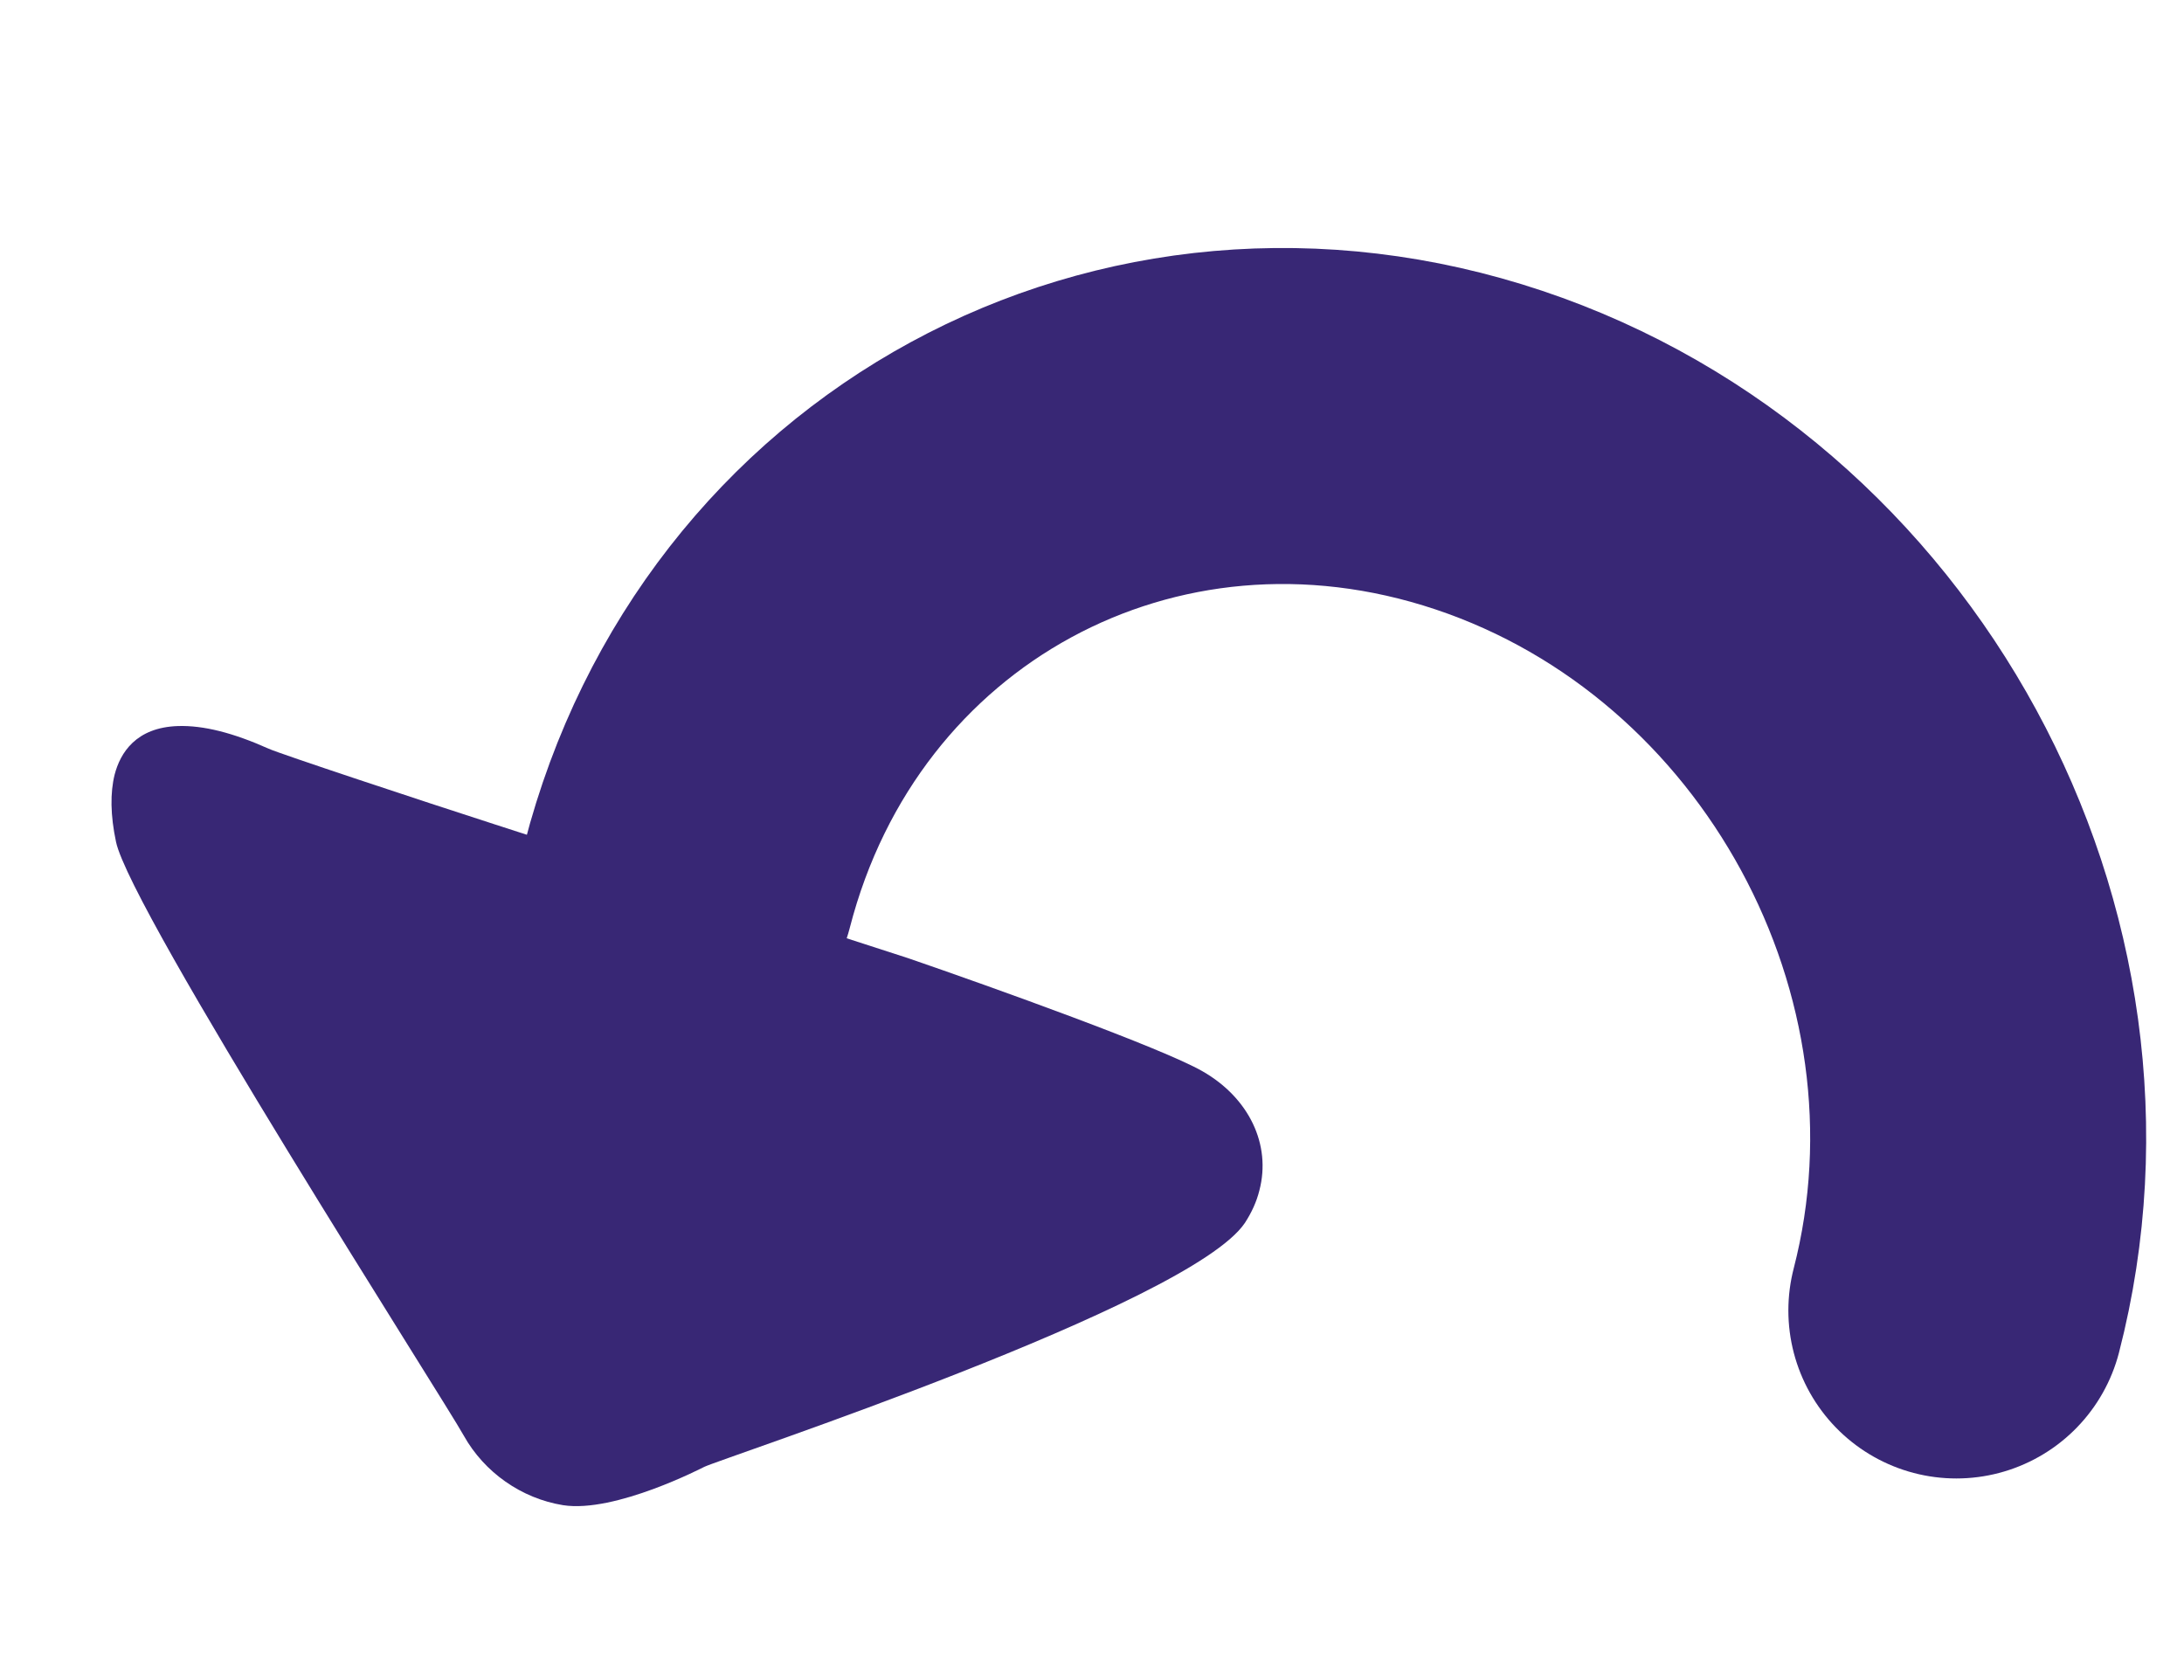
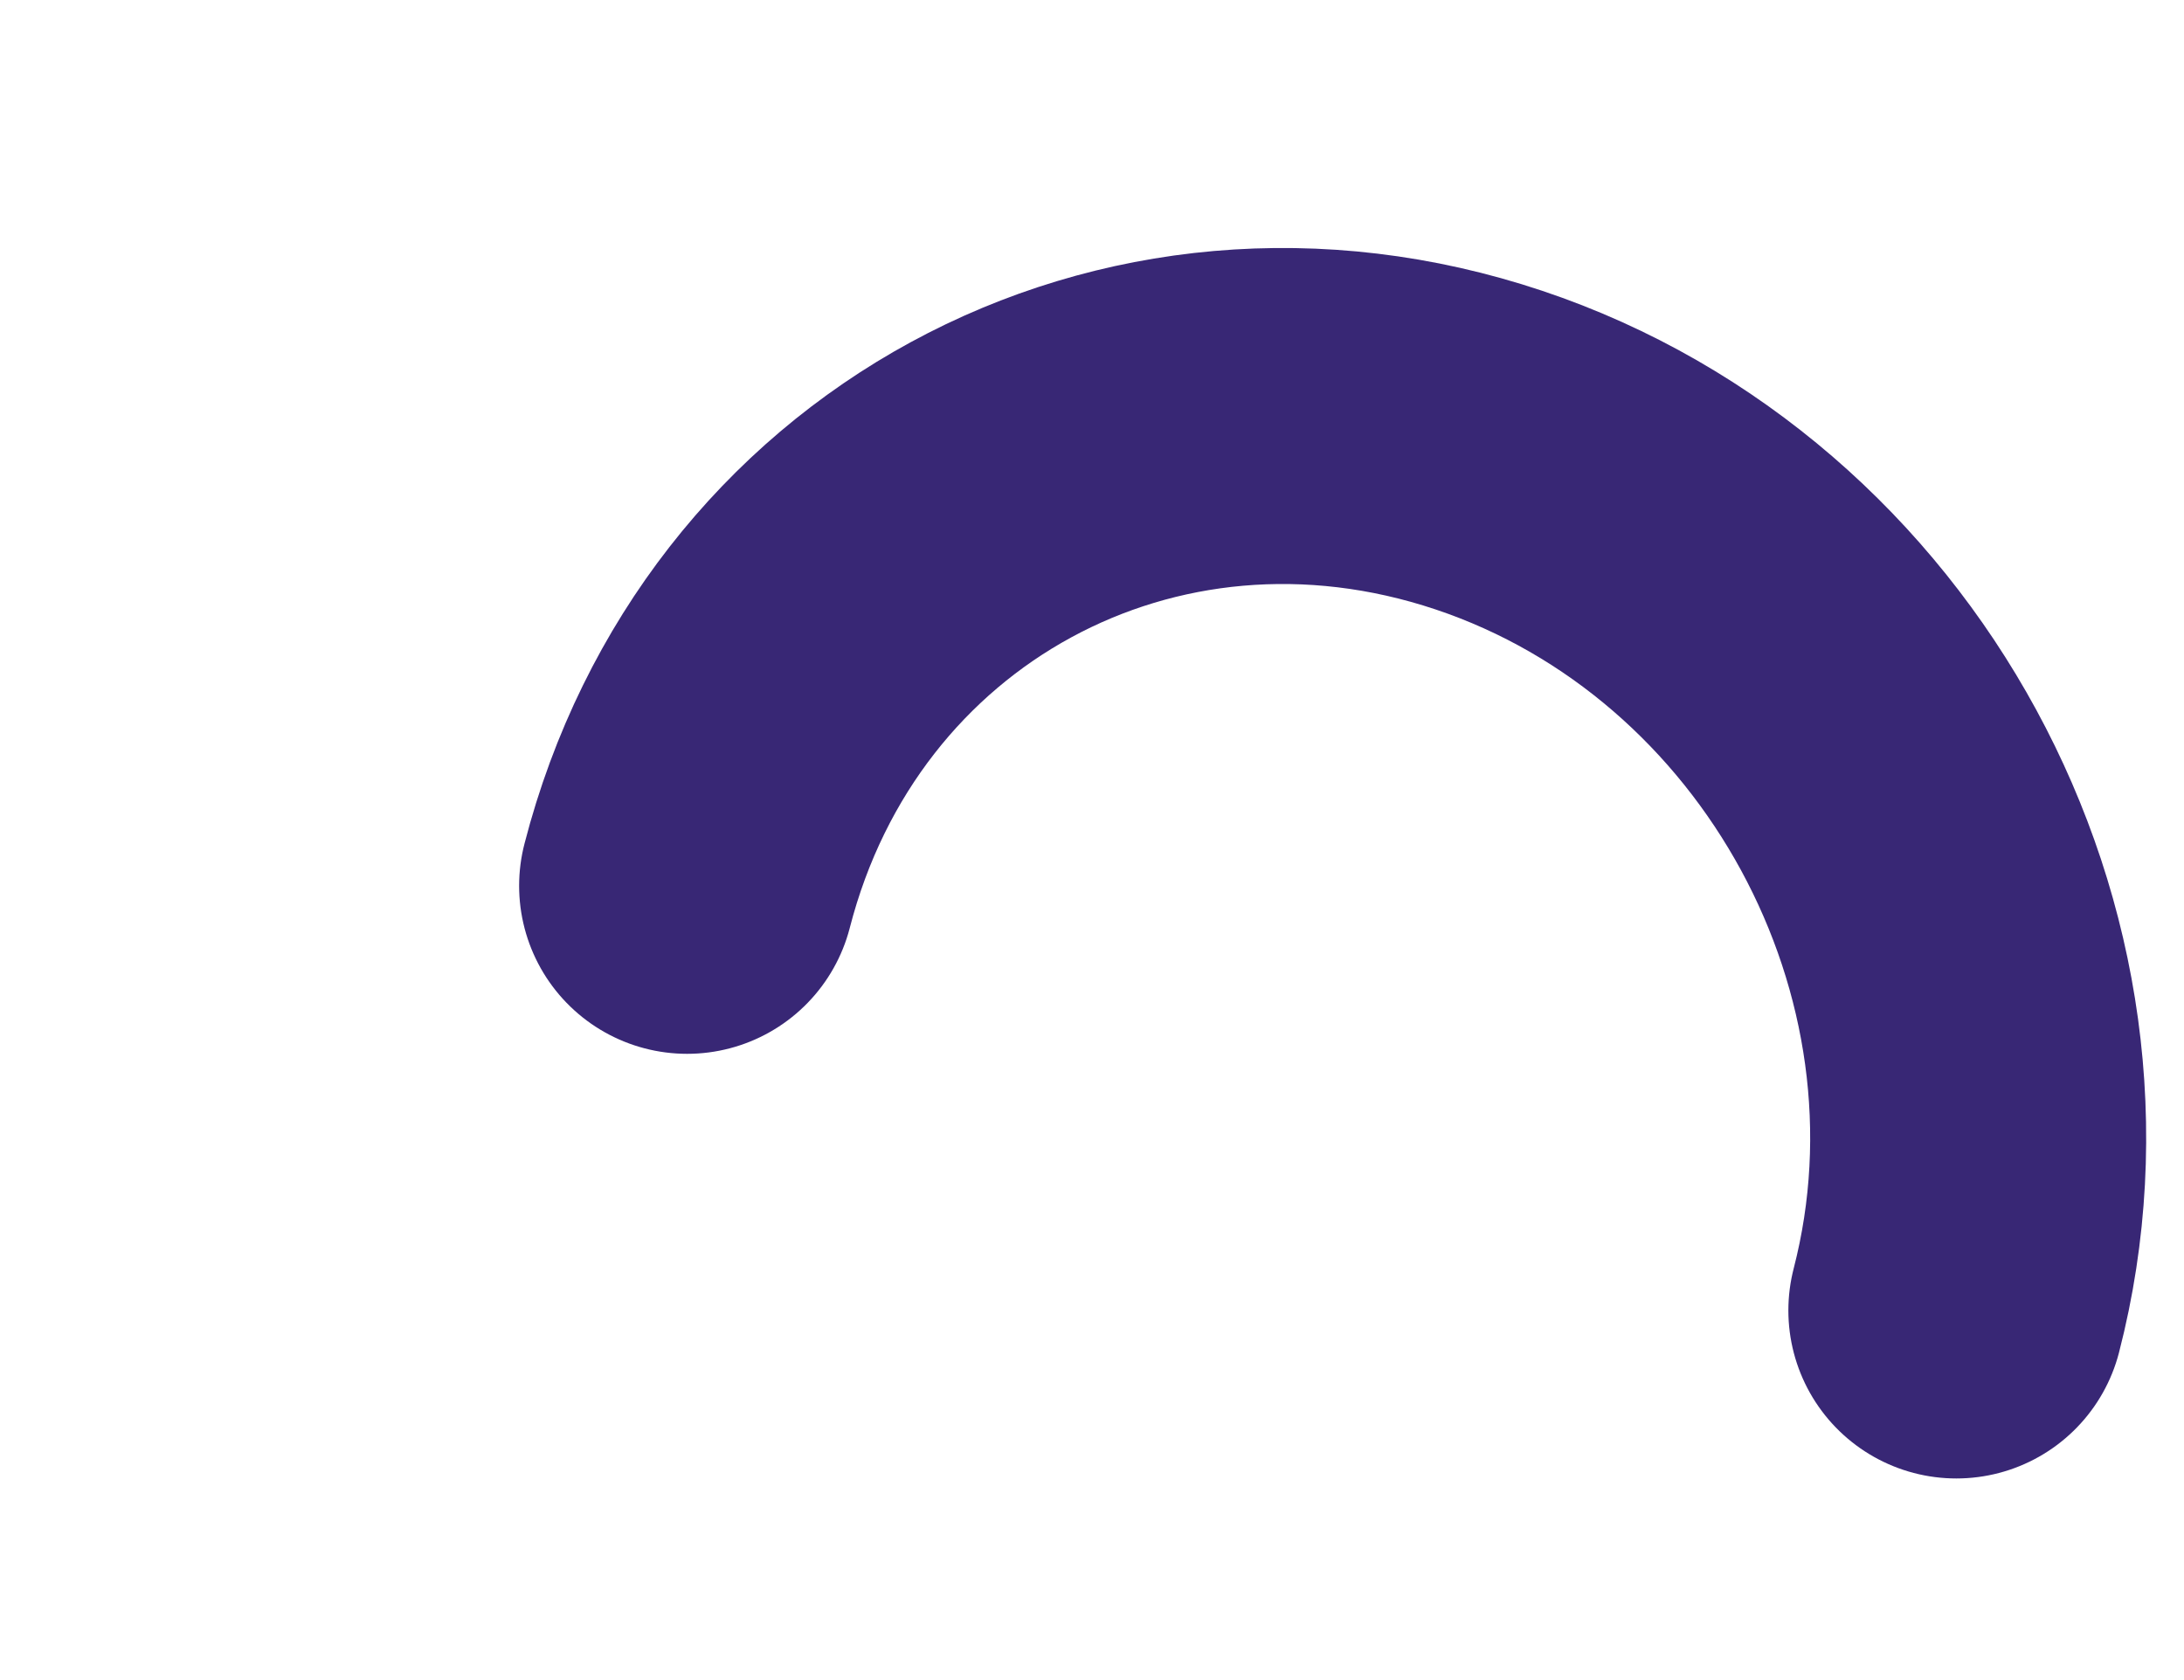
<svg xmlns="http://www.w3.org/2000/svg" version="1.1" id="Layer_1" x="0px" y="0px" width="26px" height="20px" viewBox="0 0 26 20" enable-background="new 0 0 26 20" xml:space="preserve">
  <g>
-     <path fill="#382775" d="M5.885,9.812C5.031,9.537,3.316,8.968,3.199,8.913c-0.425-0.19-0.776-0.279-1.079-0.27   C1.617,8.659,1.432,8.964,1.365,9.22c-0.054,0.216-0.051,0.485,0.016,0.801c0.171,0.822,3.909,6.649,4.14,7.069   c0.245,0.438,0.687,0.748,1.182,0.828c0.621,0.097,1.677-0.455,1.681-0.456c0.192-0.096,5.781-1.93,6.436-2.904   c0.08-0.123,0.139-0.251,0.173-0.388c0.142-0.544-0.123-1.1-0.677-1.417c-0.484-0.278-2.491-0.998-3.506-1.347" />
    <path fill="none" stroke="#382775" stroke-width="4" stroke-linecap="round" stroke-miterlimit="10" d="M8.18,10.545   c1.098-4.261,5.369-6.583,9.544-5.187c4.172,1.396,6.666,5.982,5.566,10.242" />
  </g>
</svg>